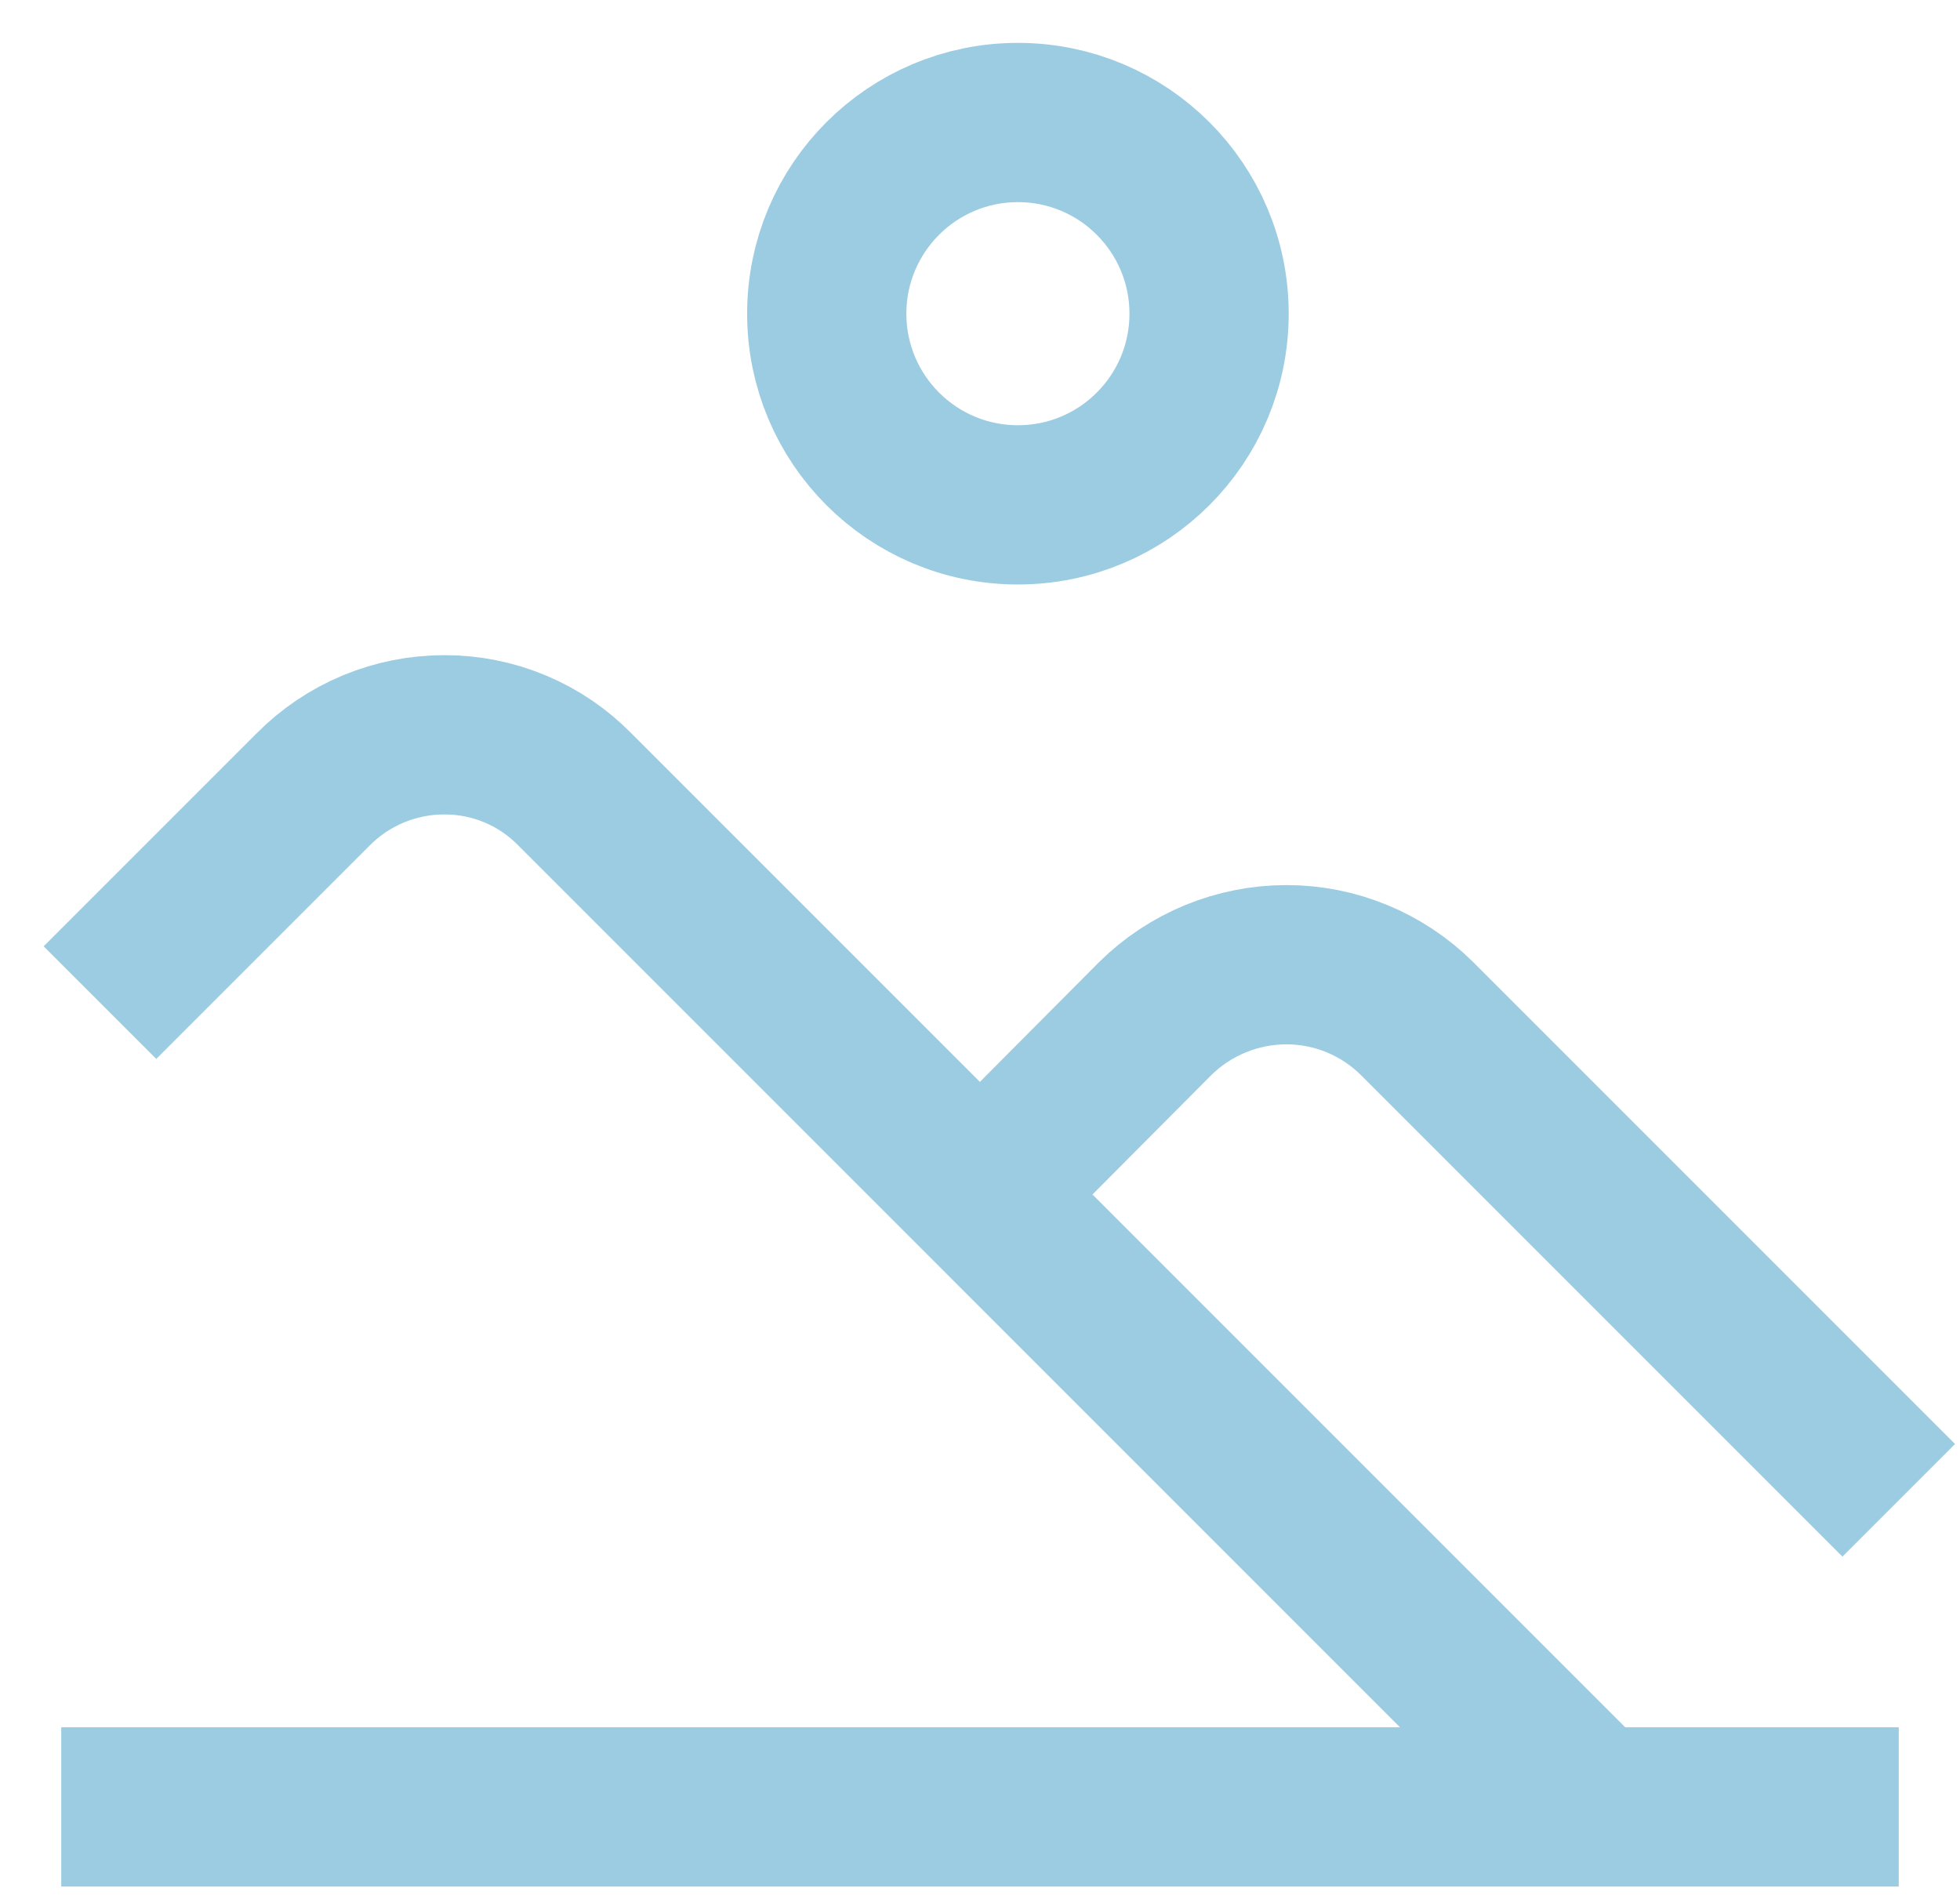
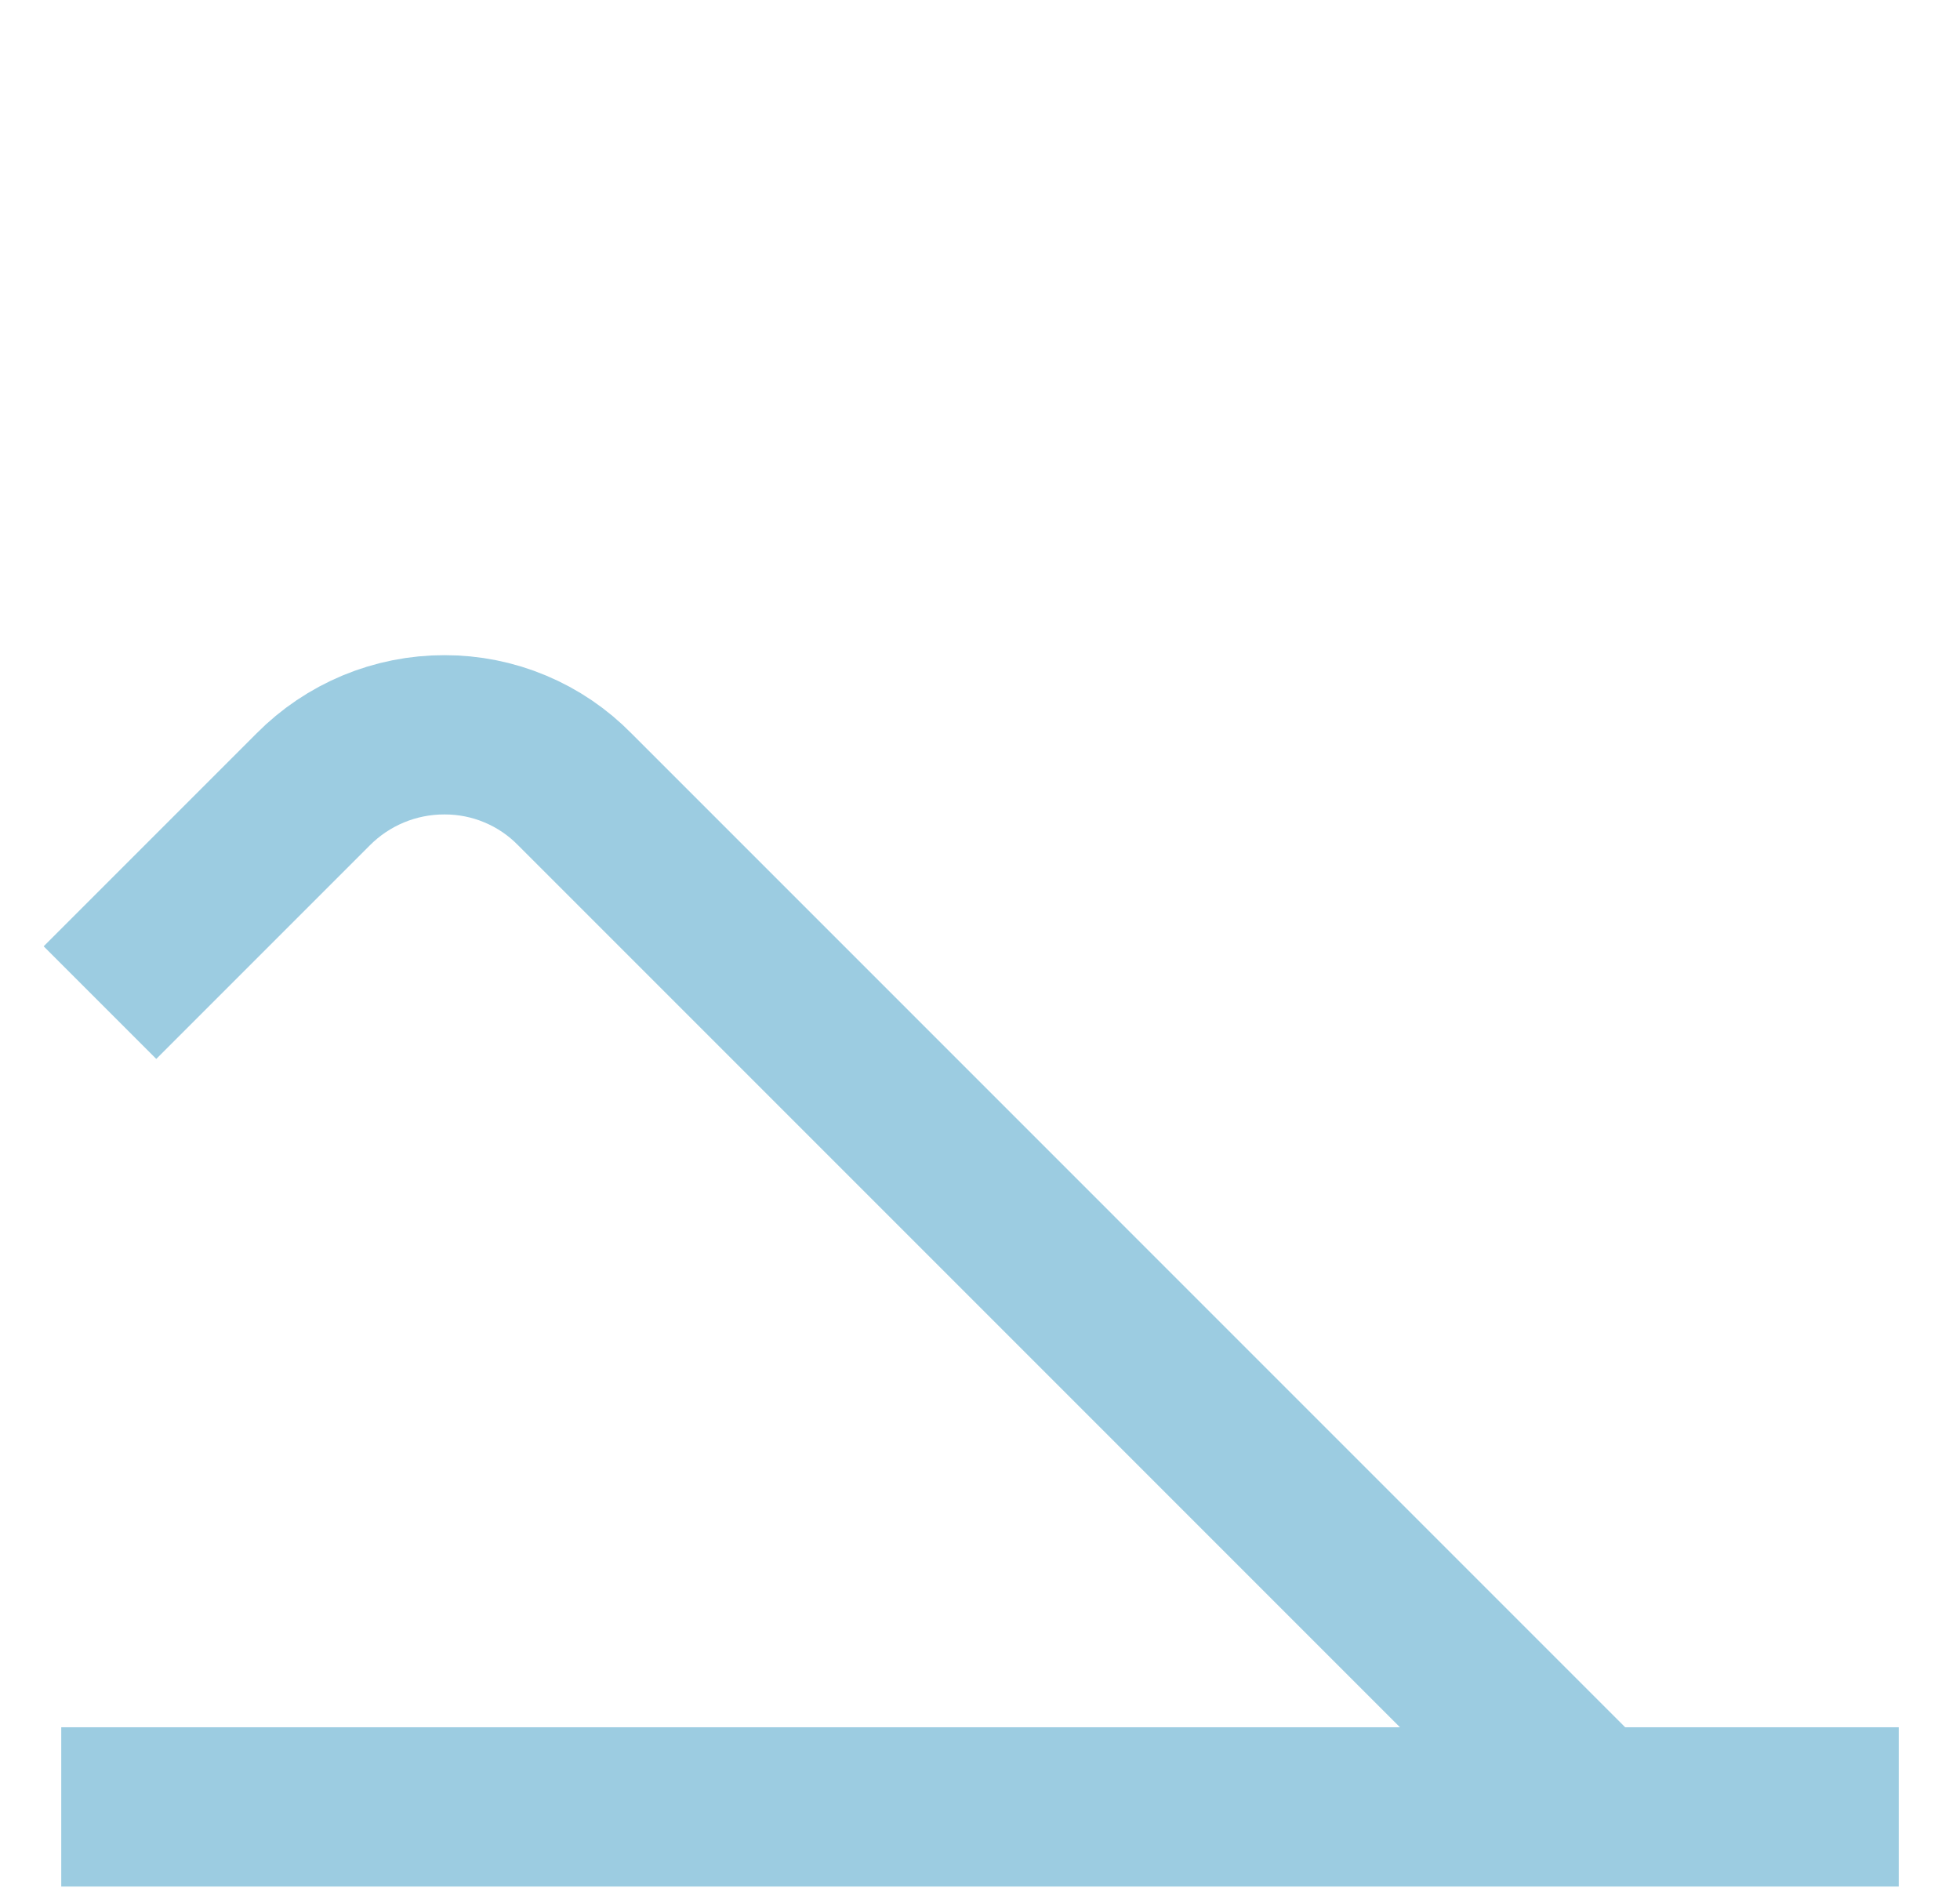
<svg xmlns="http://www.w3.org/2000/svg" width="32" height="31" viewBox="0 0 32 31" fill="none">
  <path d="M1 29.498H31" stroke="#9CCCE1" stroke-width="2.6" stroke-miterlimit="10" />
  <path d="M1.632 16.368L5.111 12.889C5.391 12.606 5.725 12.381 6.094 12.227C6.462 12.074 6.857 11.995 7.256 11.996C7.653 11.995 8.046 12.073 8.412 12.227C8.778 12.38 9.109 12.605 9.387 12.889L25.995 29.498" stroke="#9CCCE1" stroke-width="2.6" stroke-miterlimit="10" />
-   <path d="M16 19.503L18.86 16.629C19.431 16.065 20.202 15.749 21.005 15.749C21.803 15.749 22.569 16.066 23.136 16.629L31 24.493" stroke="#9CCCE1" stroke-width="2.6" stroke-miterlimit="10" />
-   <path d="M16.619 8.242C18.343 8.242 19.74 6.845 19.74 5.121C19.74 3.397 18.343 2 16.619 2C14.895 2 13.498 3.397 13.498 5.121C13.498 6.845 14.895 8.242 16.619 8.242Z" stroke="#9CCCE1" stroke-width="2.6" stroke-miterlimit="10" />
</svg>